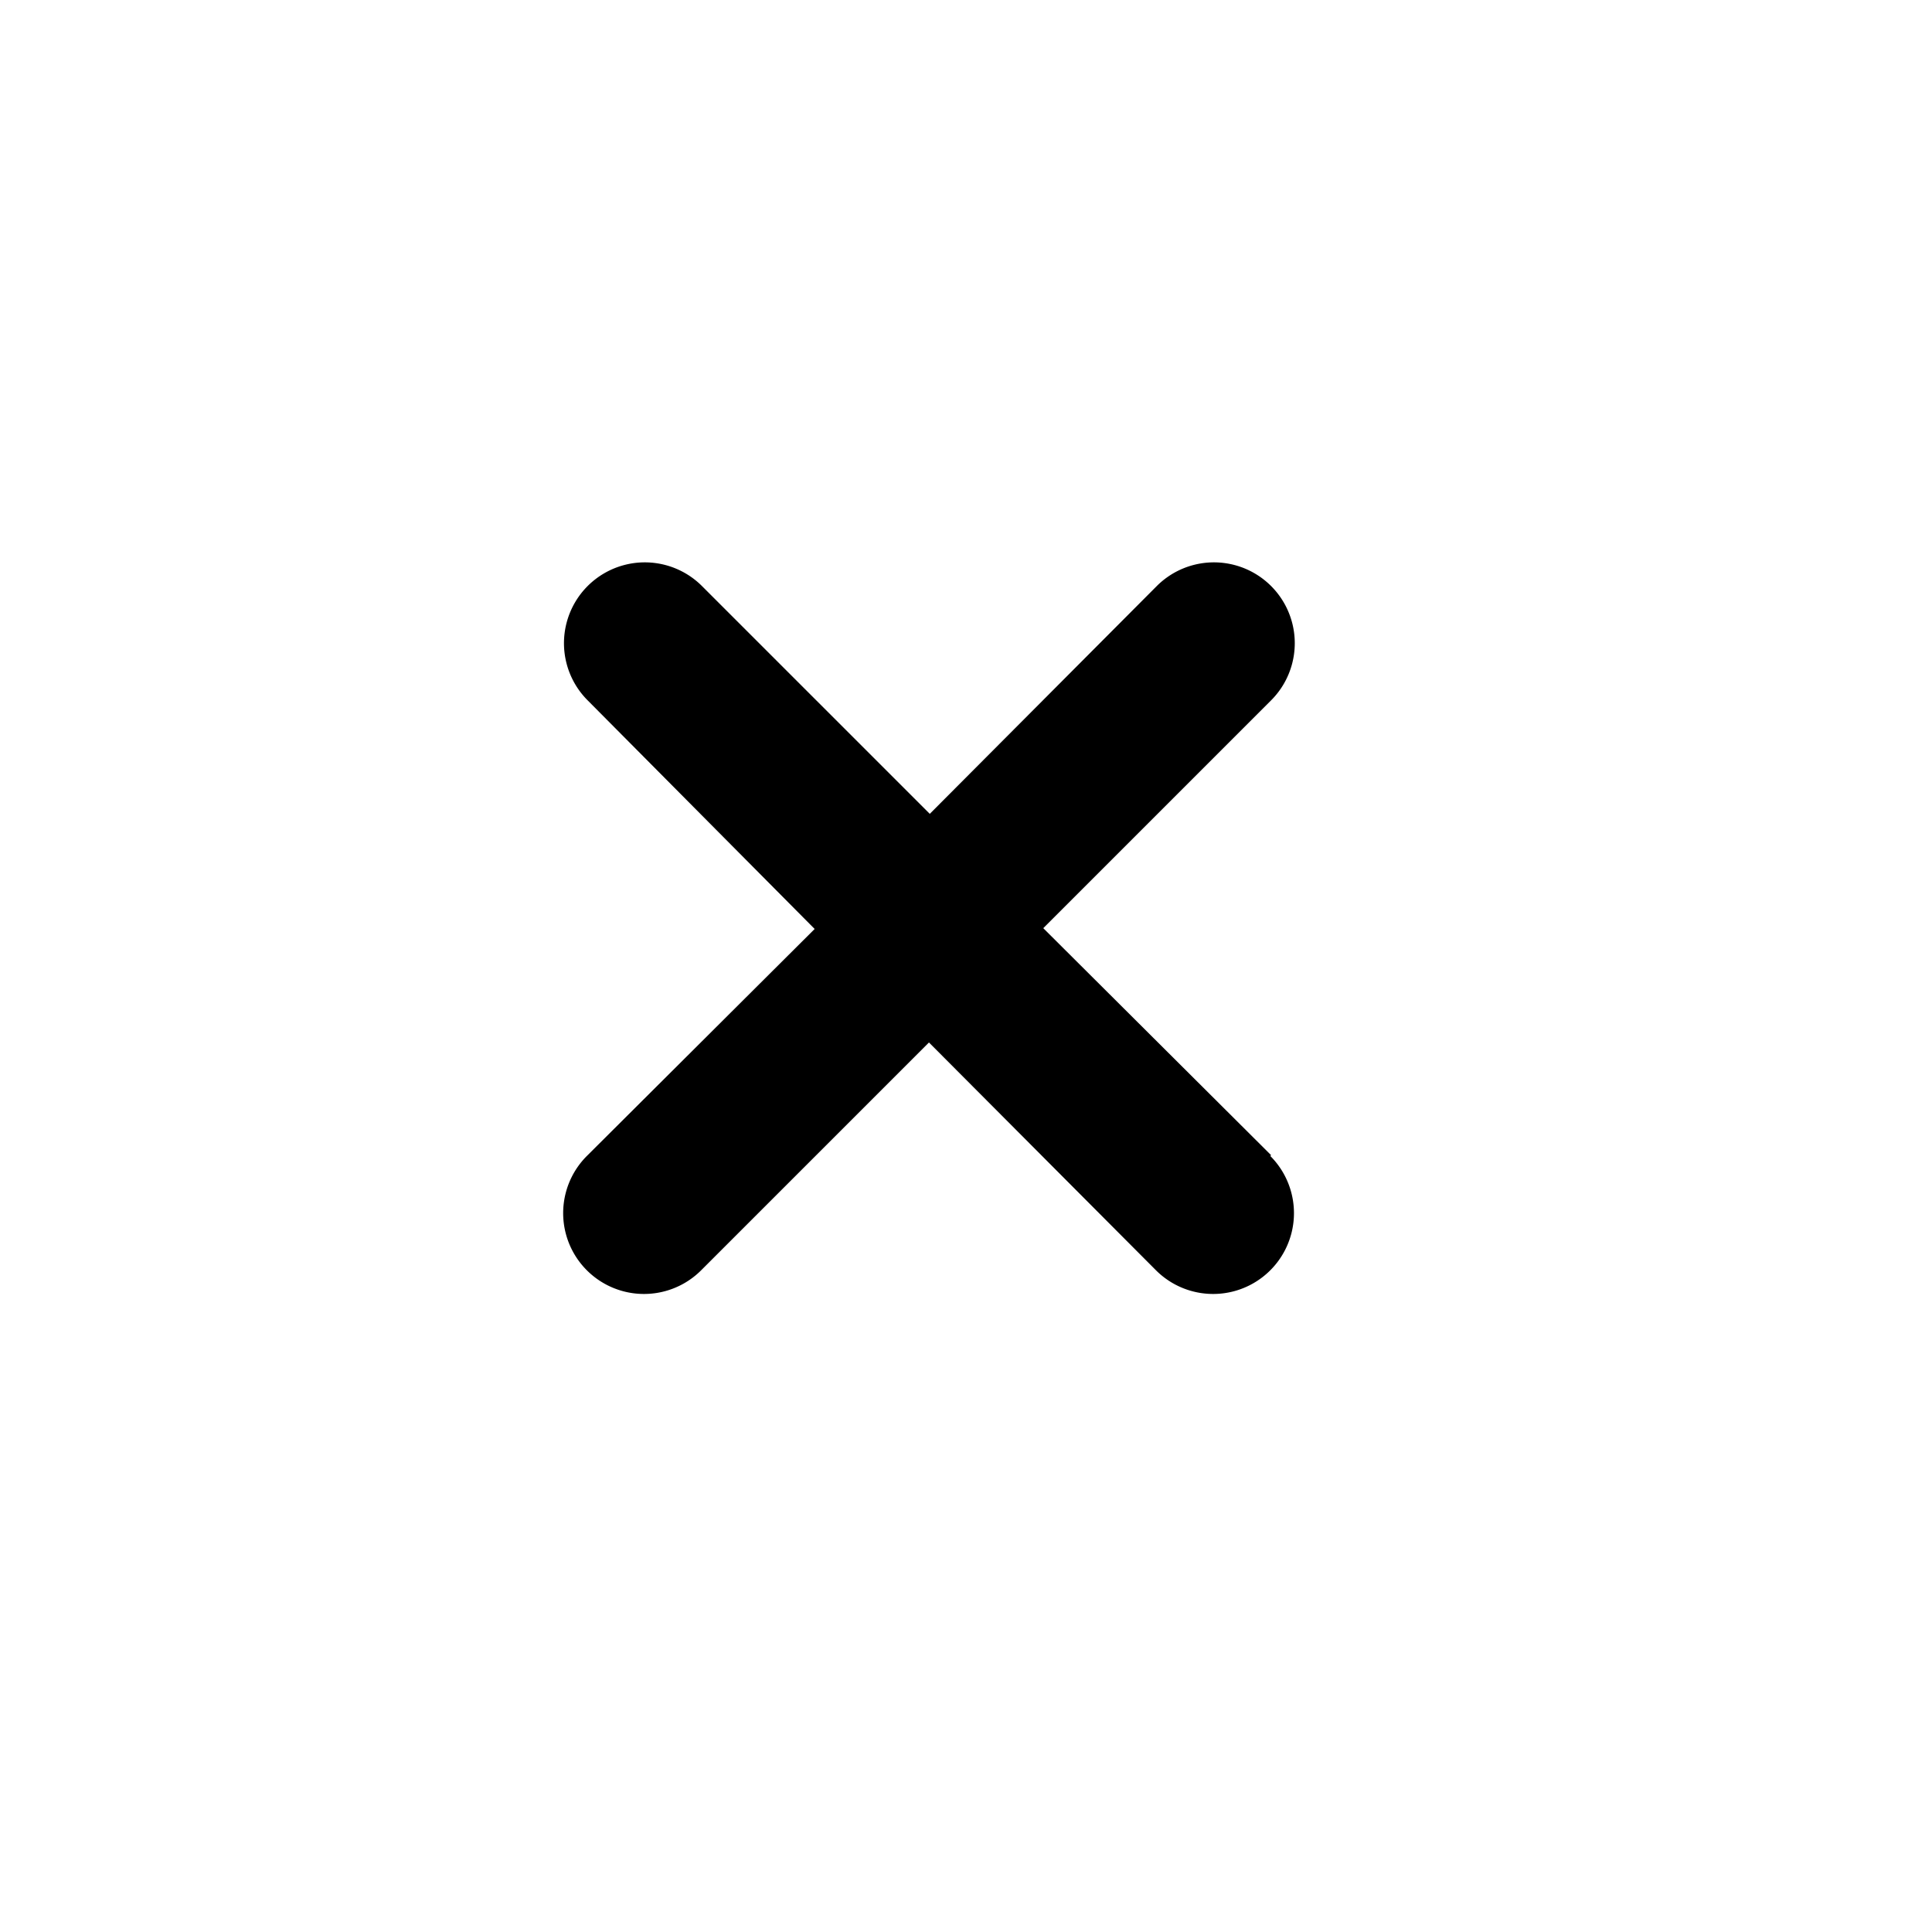
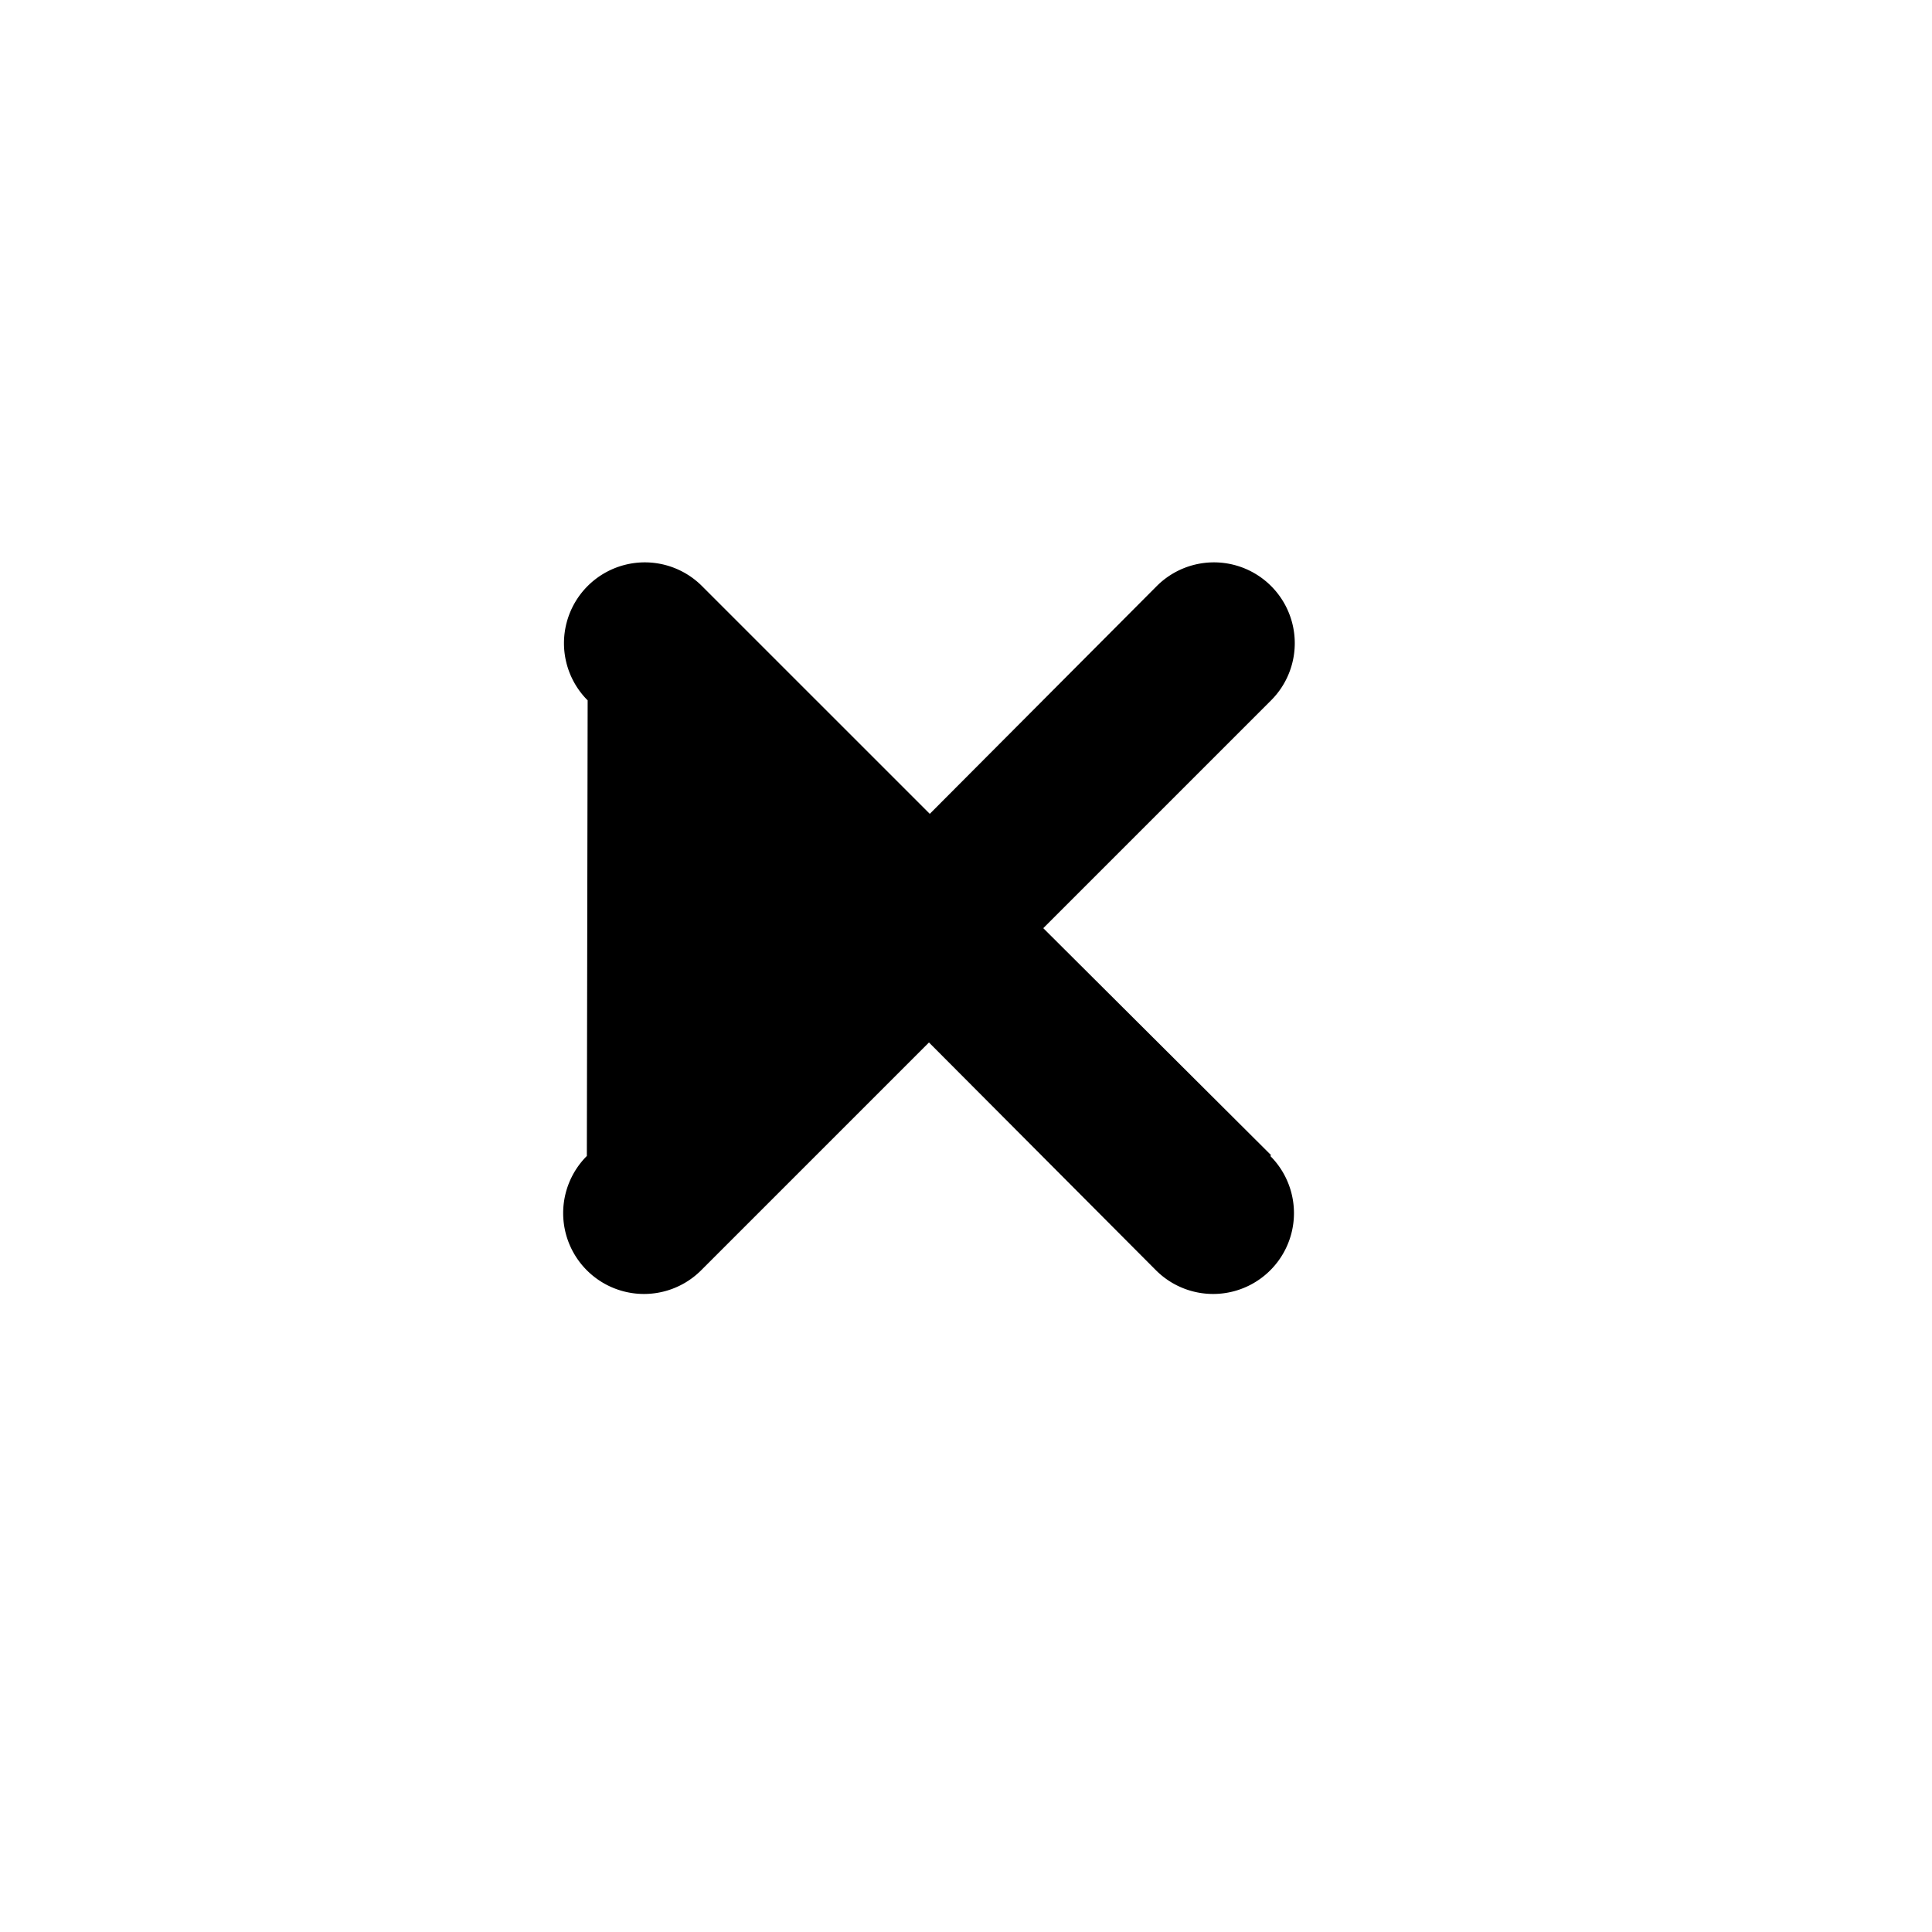
<svg xmlns="http://www.w3.org/2000/svg" viewBox="0 0 24 24" class="icon-close">
-   <path class="secondary" fill-rule="evenodd" d="M15.78 14.36a1 1 0 0 1-1.42 1.42l-2.82-2.83-2.83 2.83a1 1 0 1 1-1.42-1.42l2.83-2.82L7.3 8.7a1 1 0 0 1 1.42-1.42l2.83 2.83 2.82-2.83a1 1 0 0 1 1.42 1.42l-2.83 2.83 2.83 2.82z" />
+   <path class="secondary" fill-rule="evenodd" d="M15.78 14.36a1 1 0 0 1-1.42 1.42l-2.82-2.83-2.83 2.83a1 1 0 1 1-1.42-1.42L7.3 8.7a1 1 0 0 1 1.42-1.42l2.83 2.83 2.82-2.83a1 1 0 0 1 1.42 1.42l-2.83 2.83 2.83 2.82z" />
</svg>